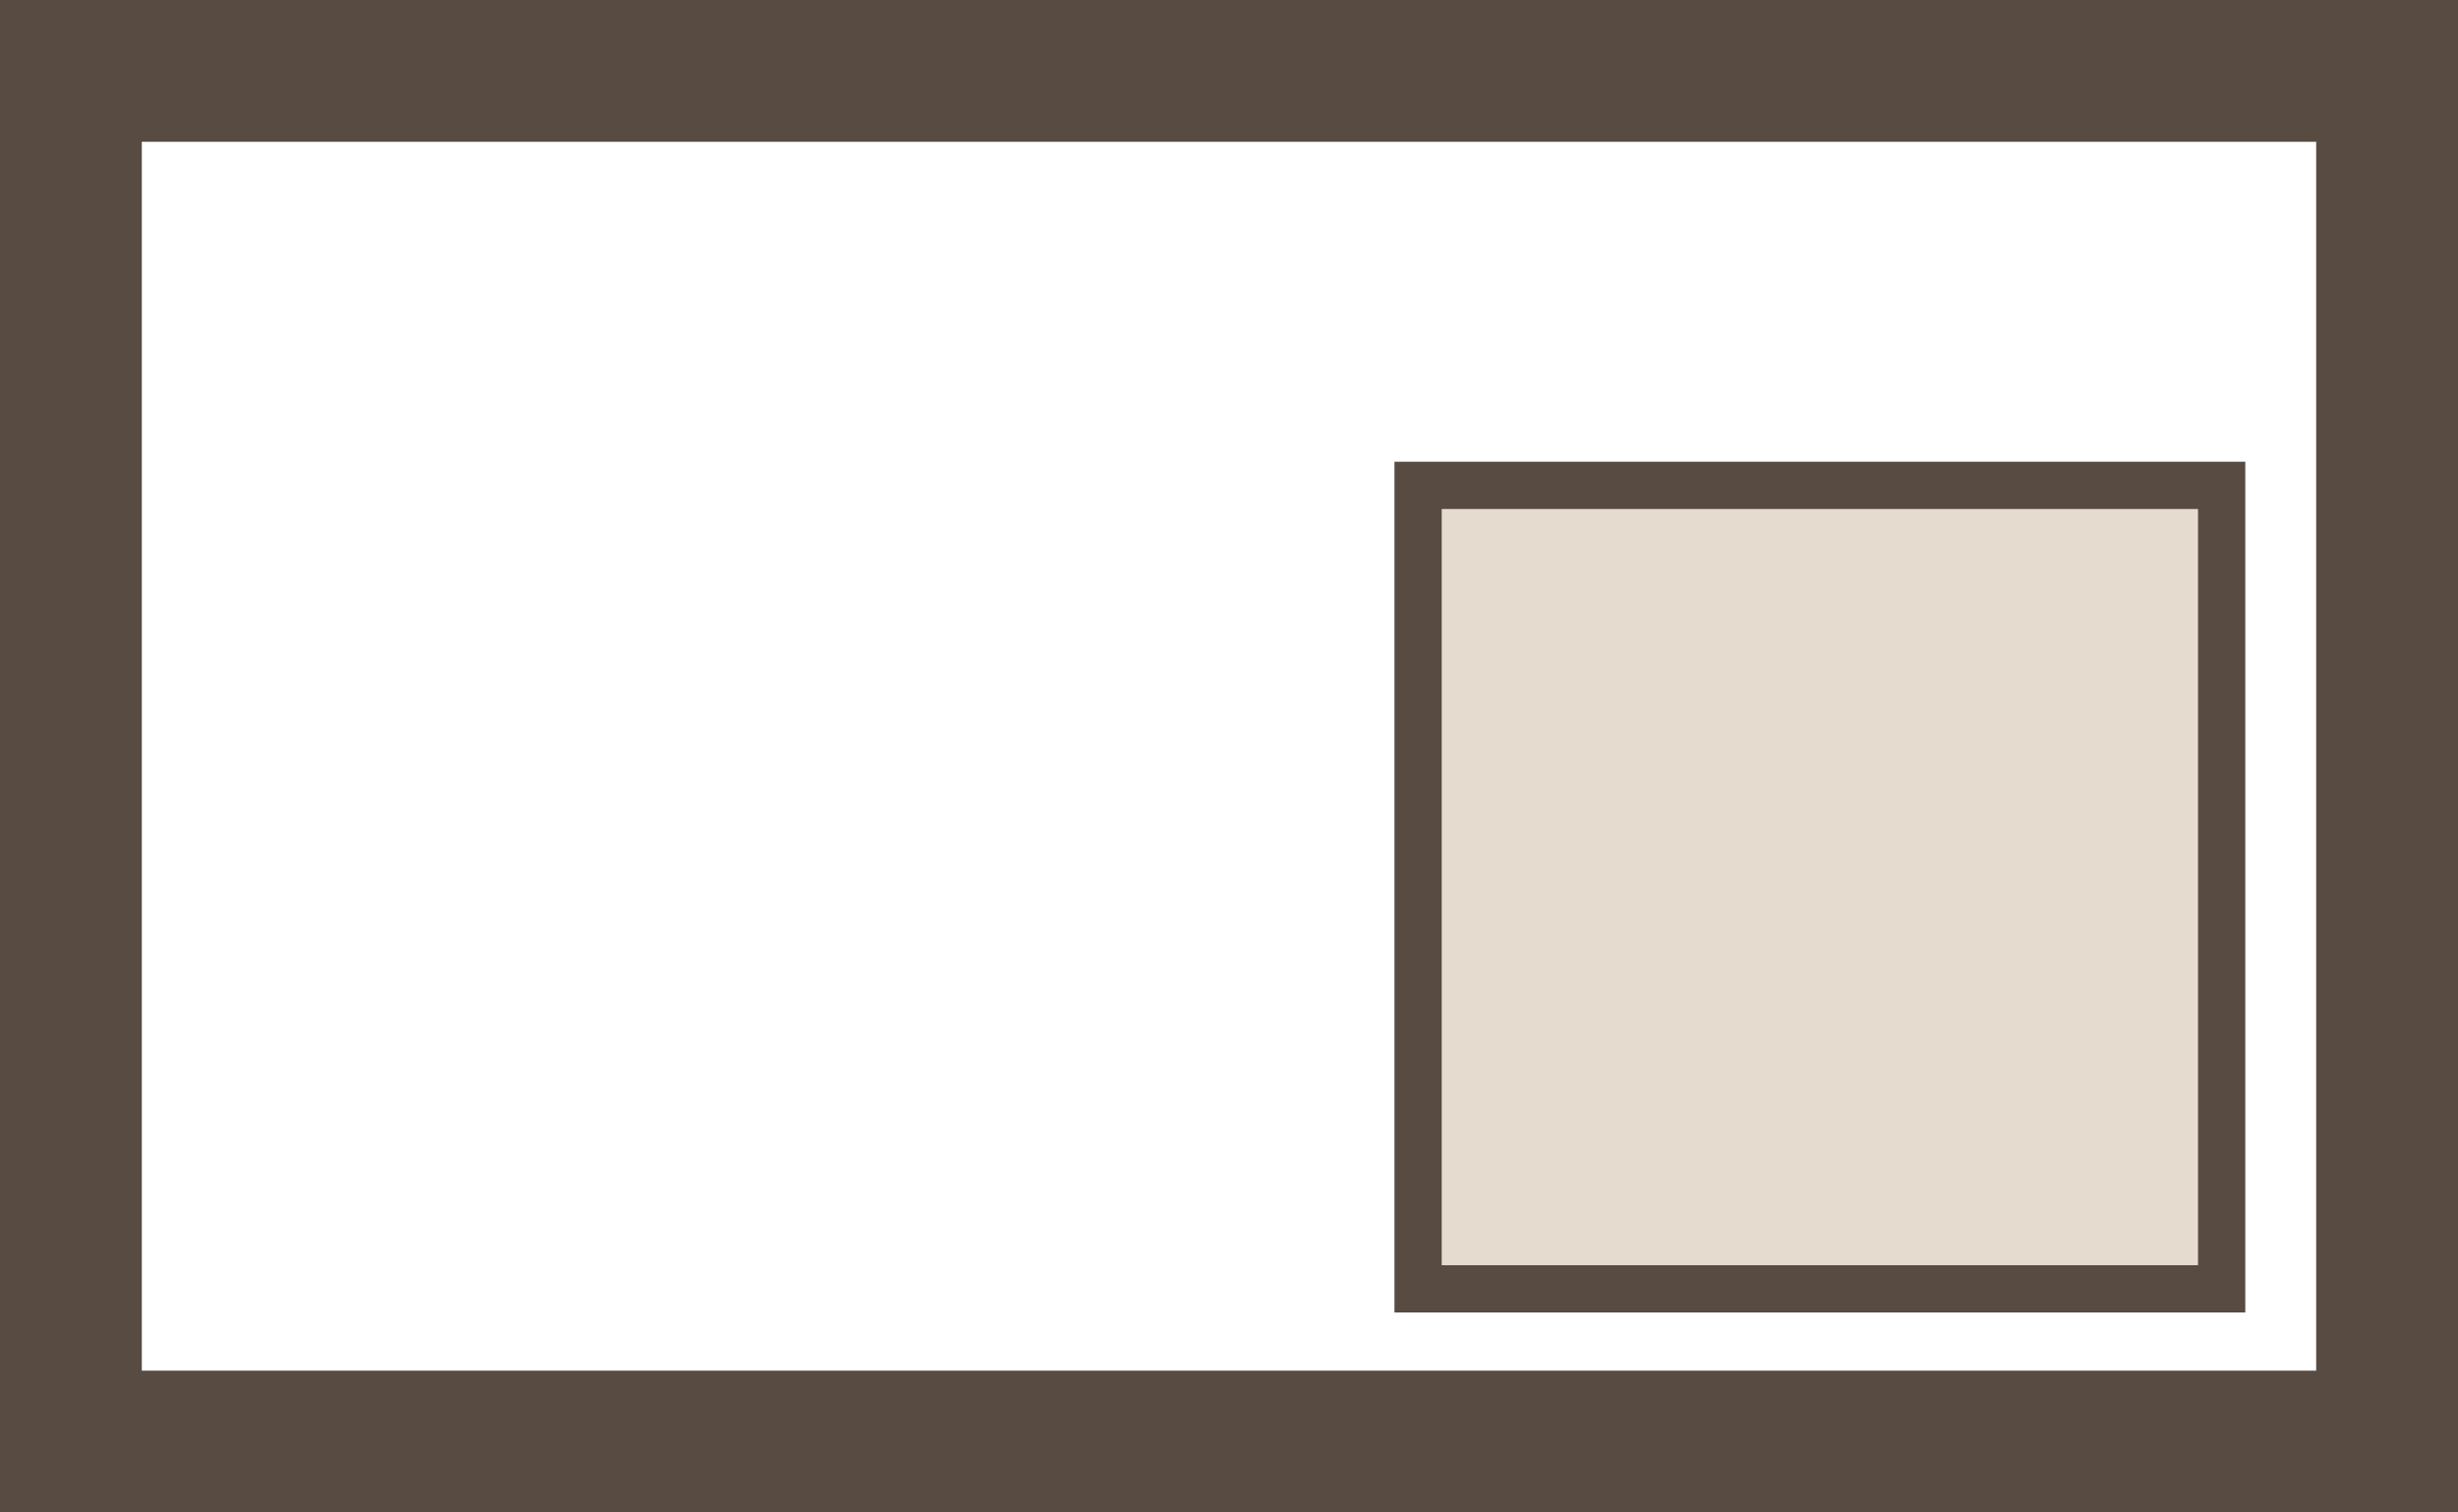
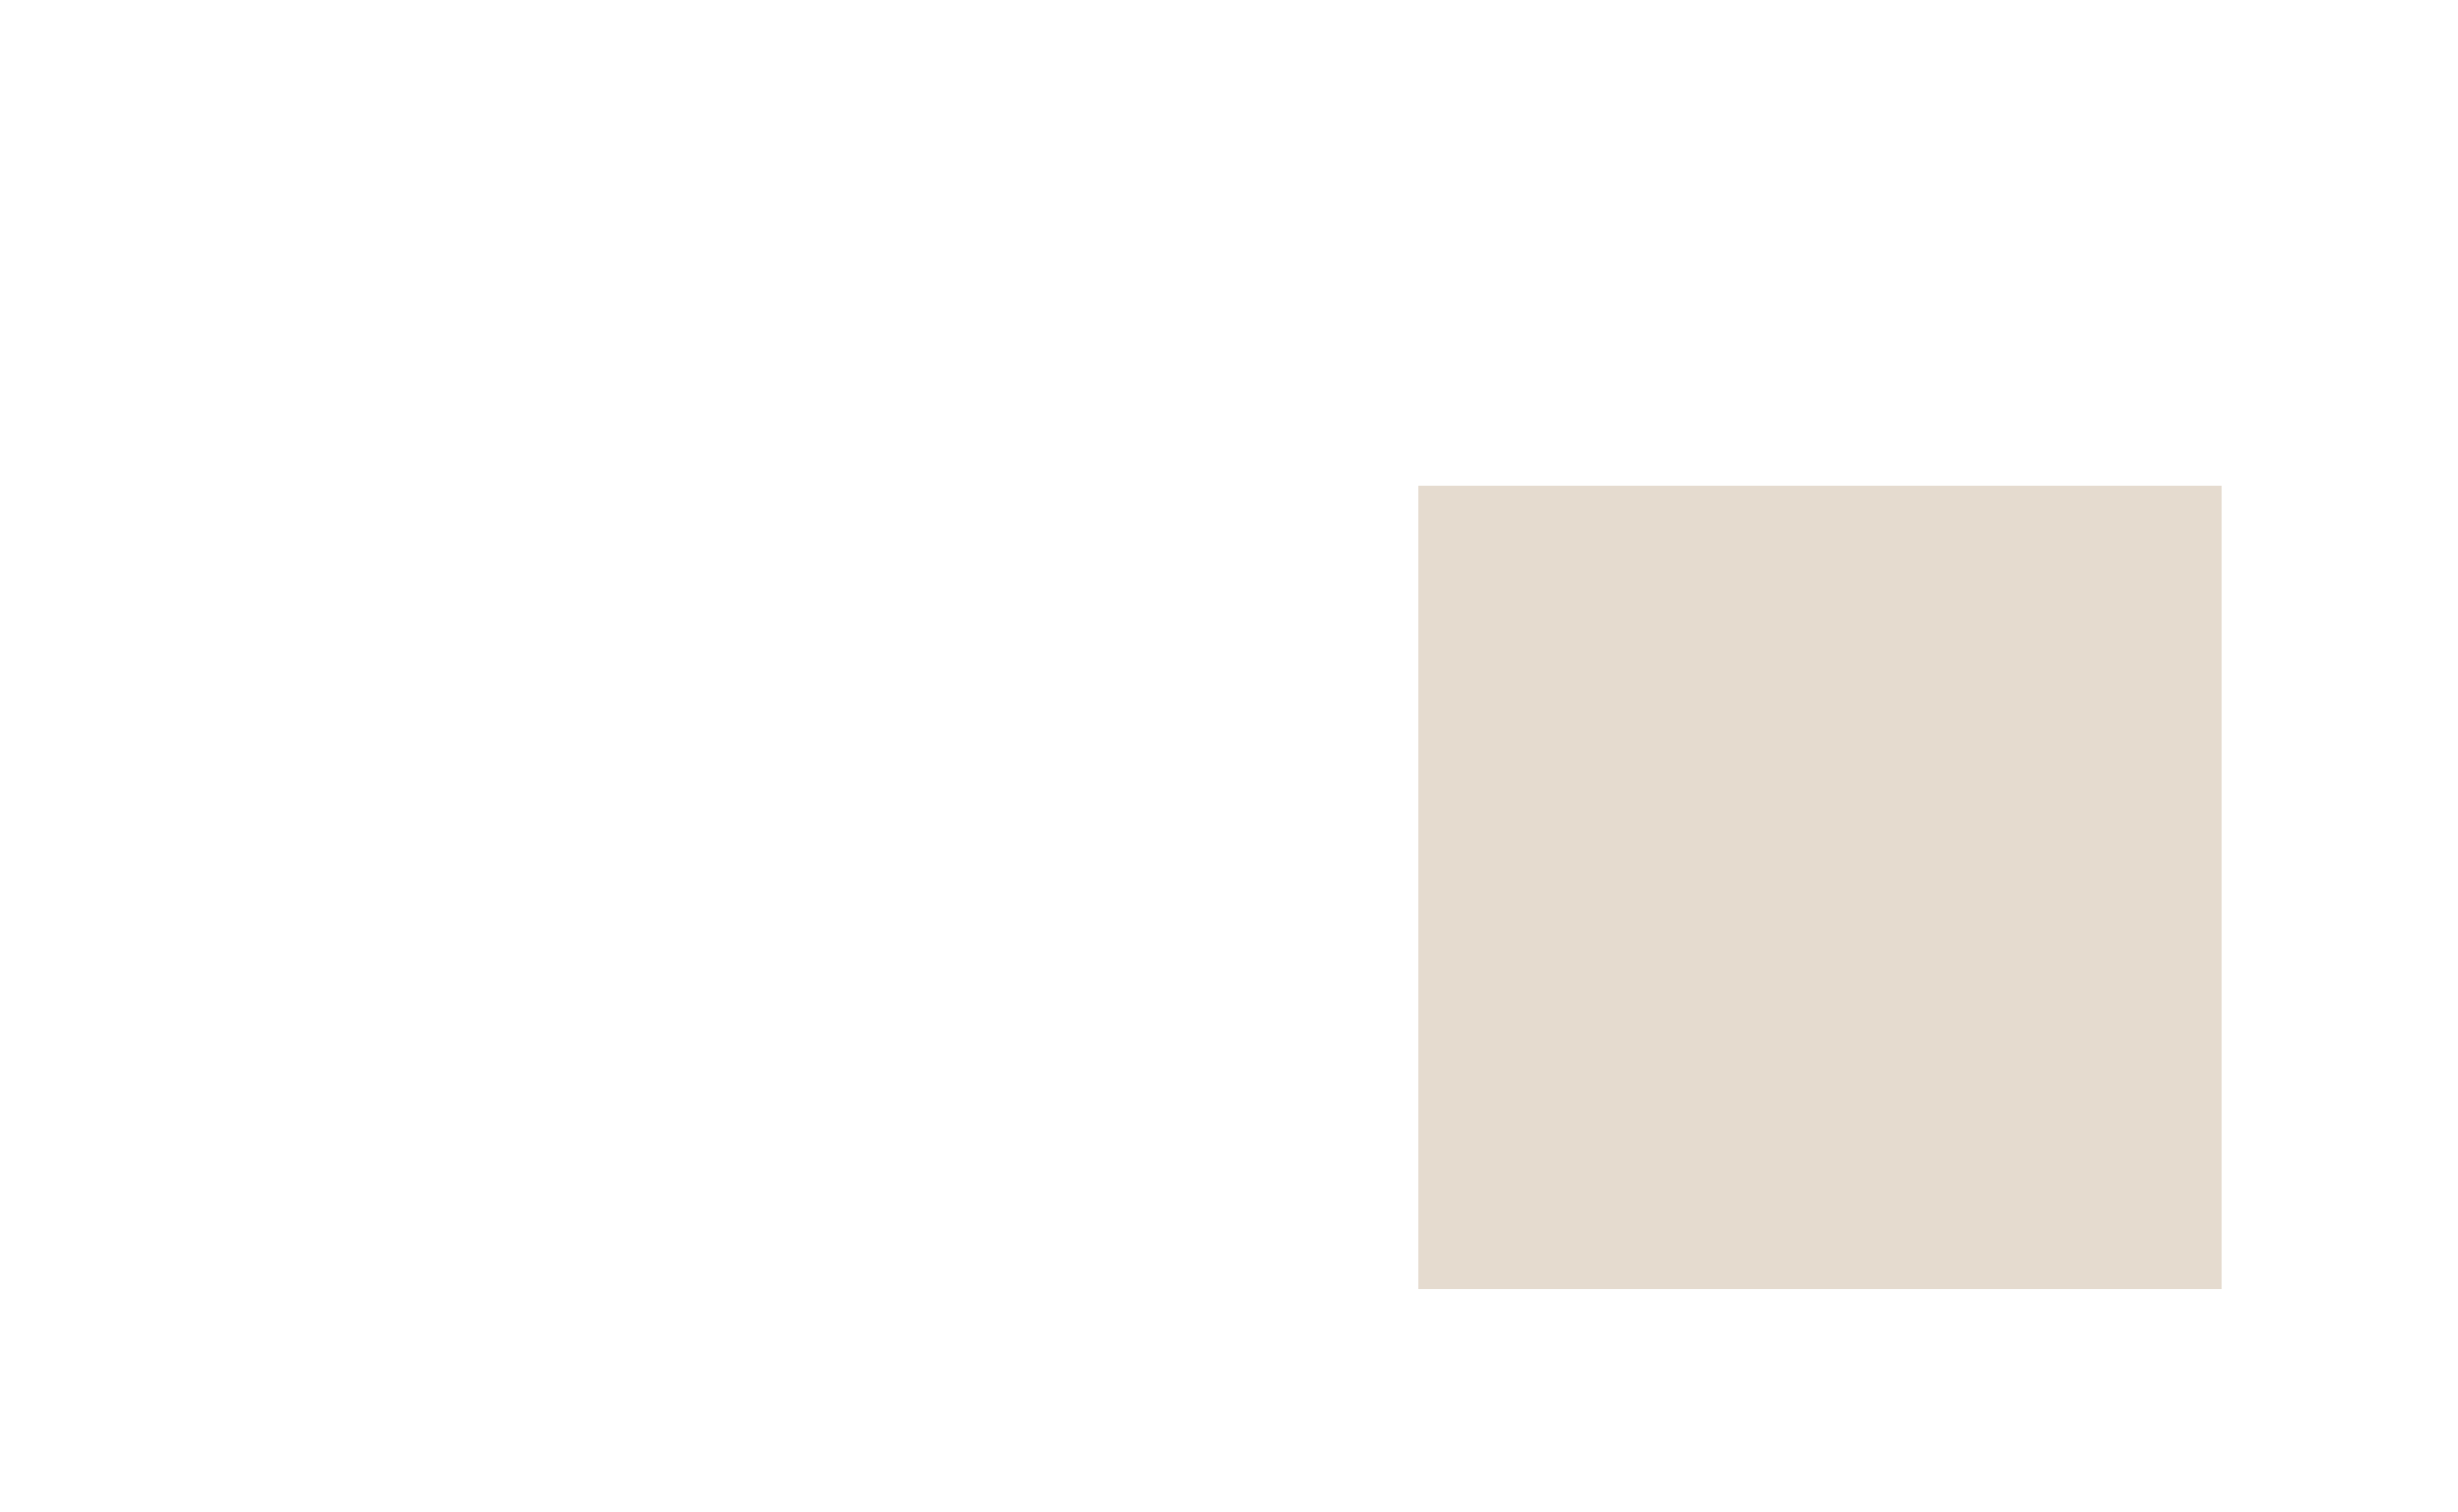
<svg xmlns="http://www.w3.org/2000/svg" width="52" height="32" viewBox="0 0 52 32">
  <title>アセット 4</title>
  <g id="レイヤー_2" data-name="レイヤー 2">
    <g id="文字">
-       <path d="M49,3V29H3V3H49m3-3H0V32H52V0Z" fill="#584b41" />
      <g>
        <rect x="30" y="10.27" width="17" height="17" fill="#e5dbcf" />
-         <path d="M46.5,10.769v16h-16v-16h16m1-1h-18v18h18v-18Z" fill="#584b41" />
      </g>
    </g>
  </g>
</svg>